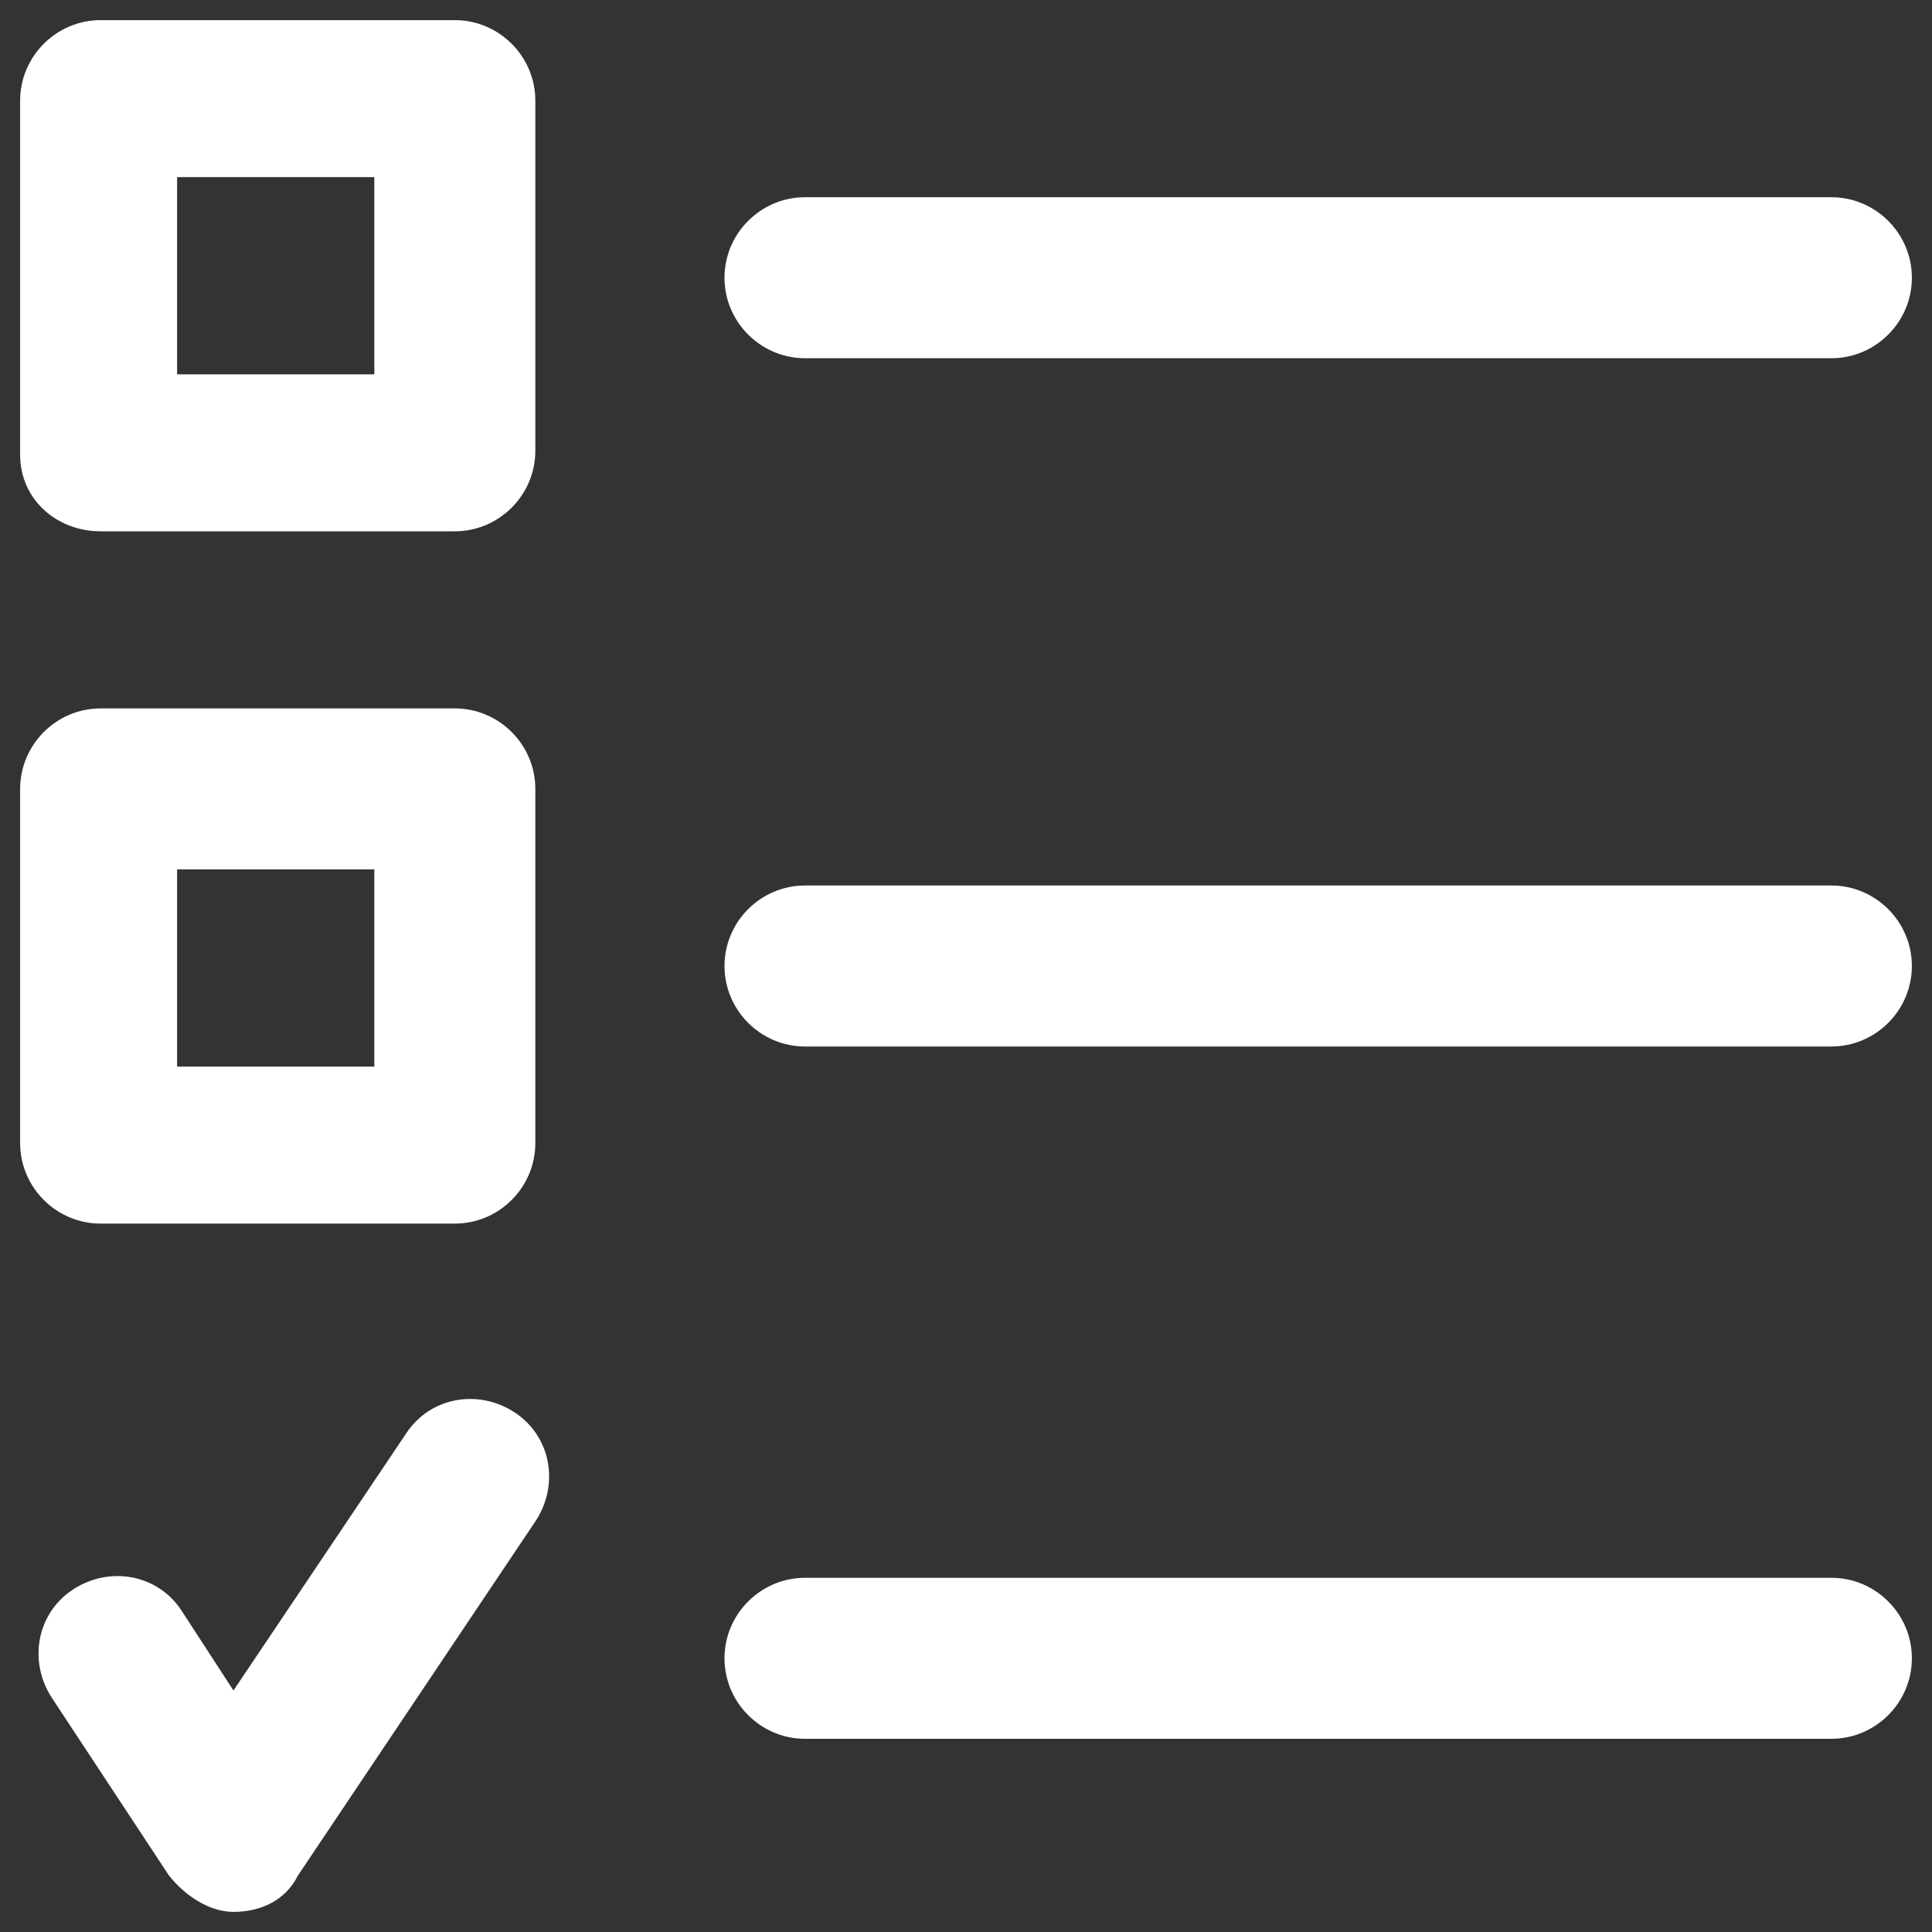
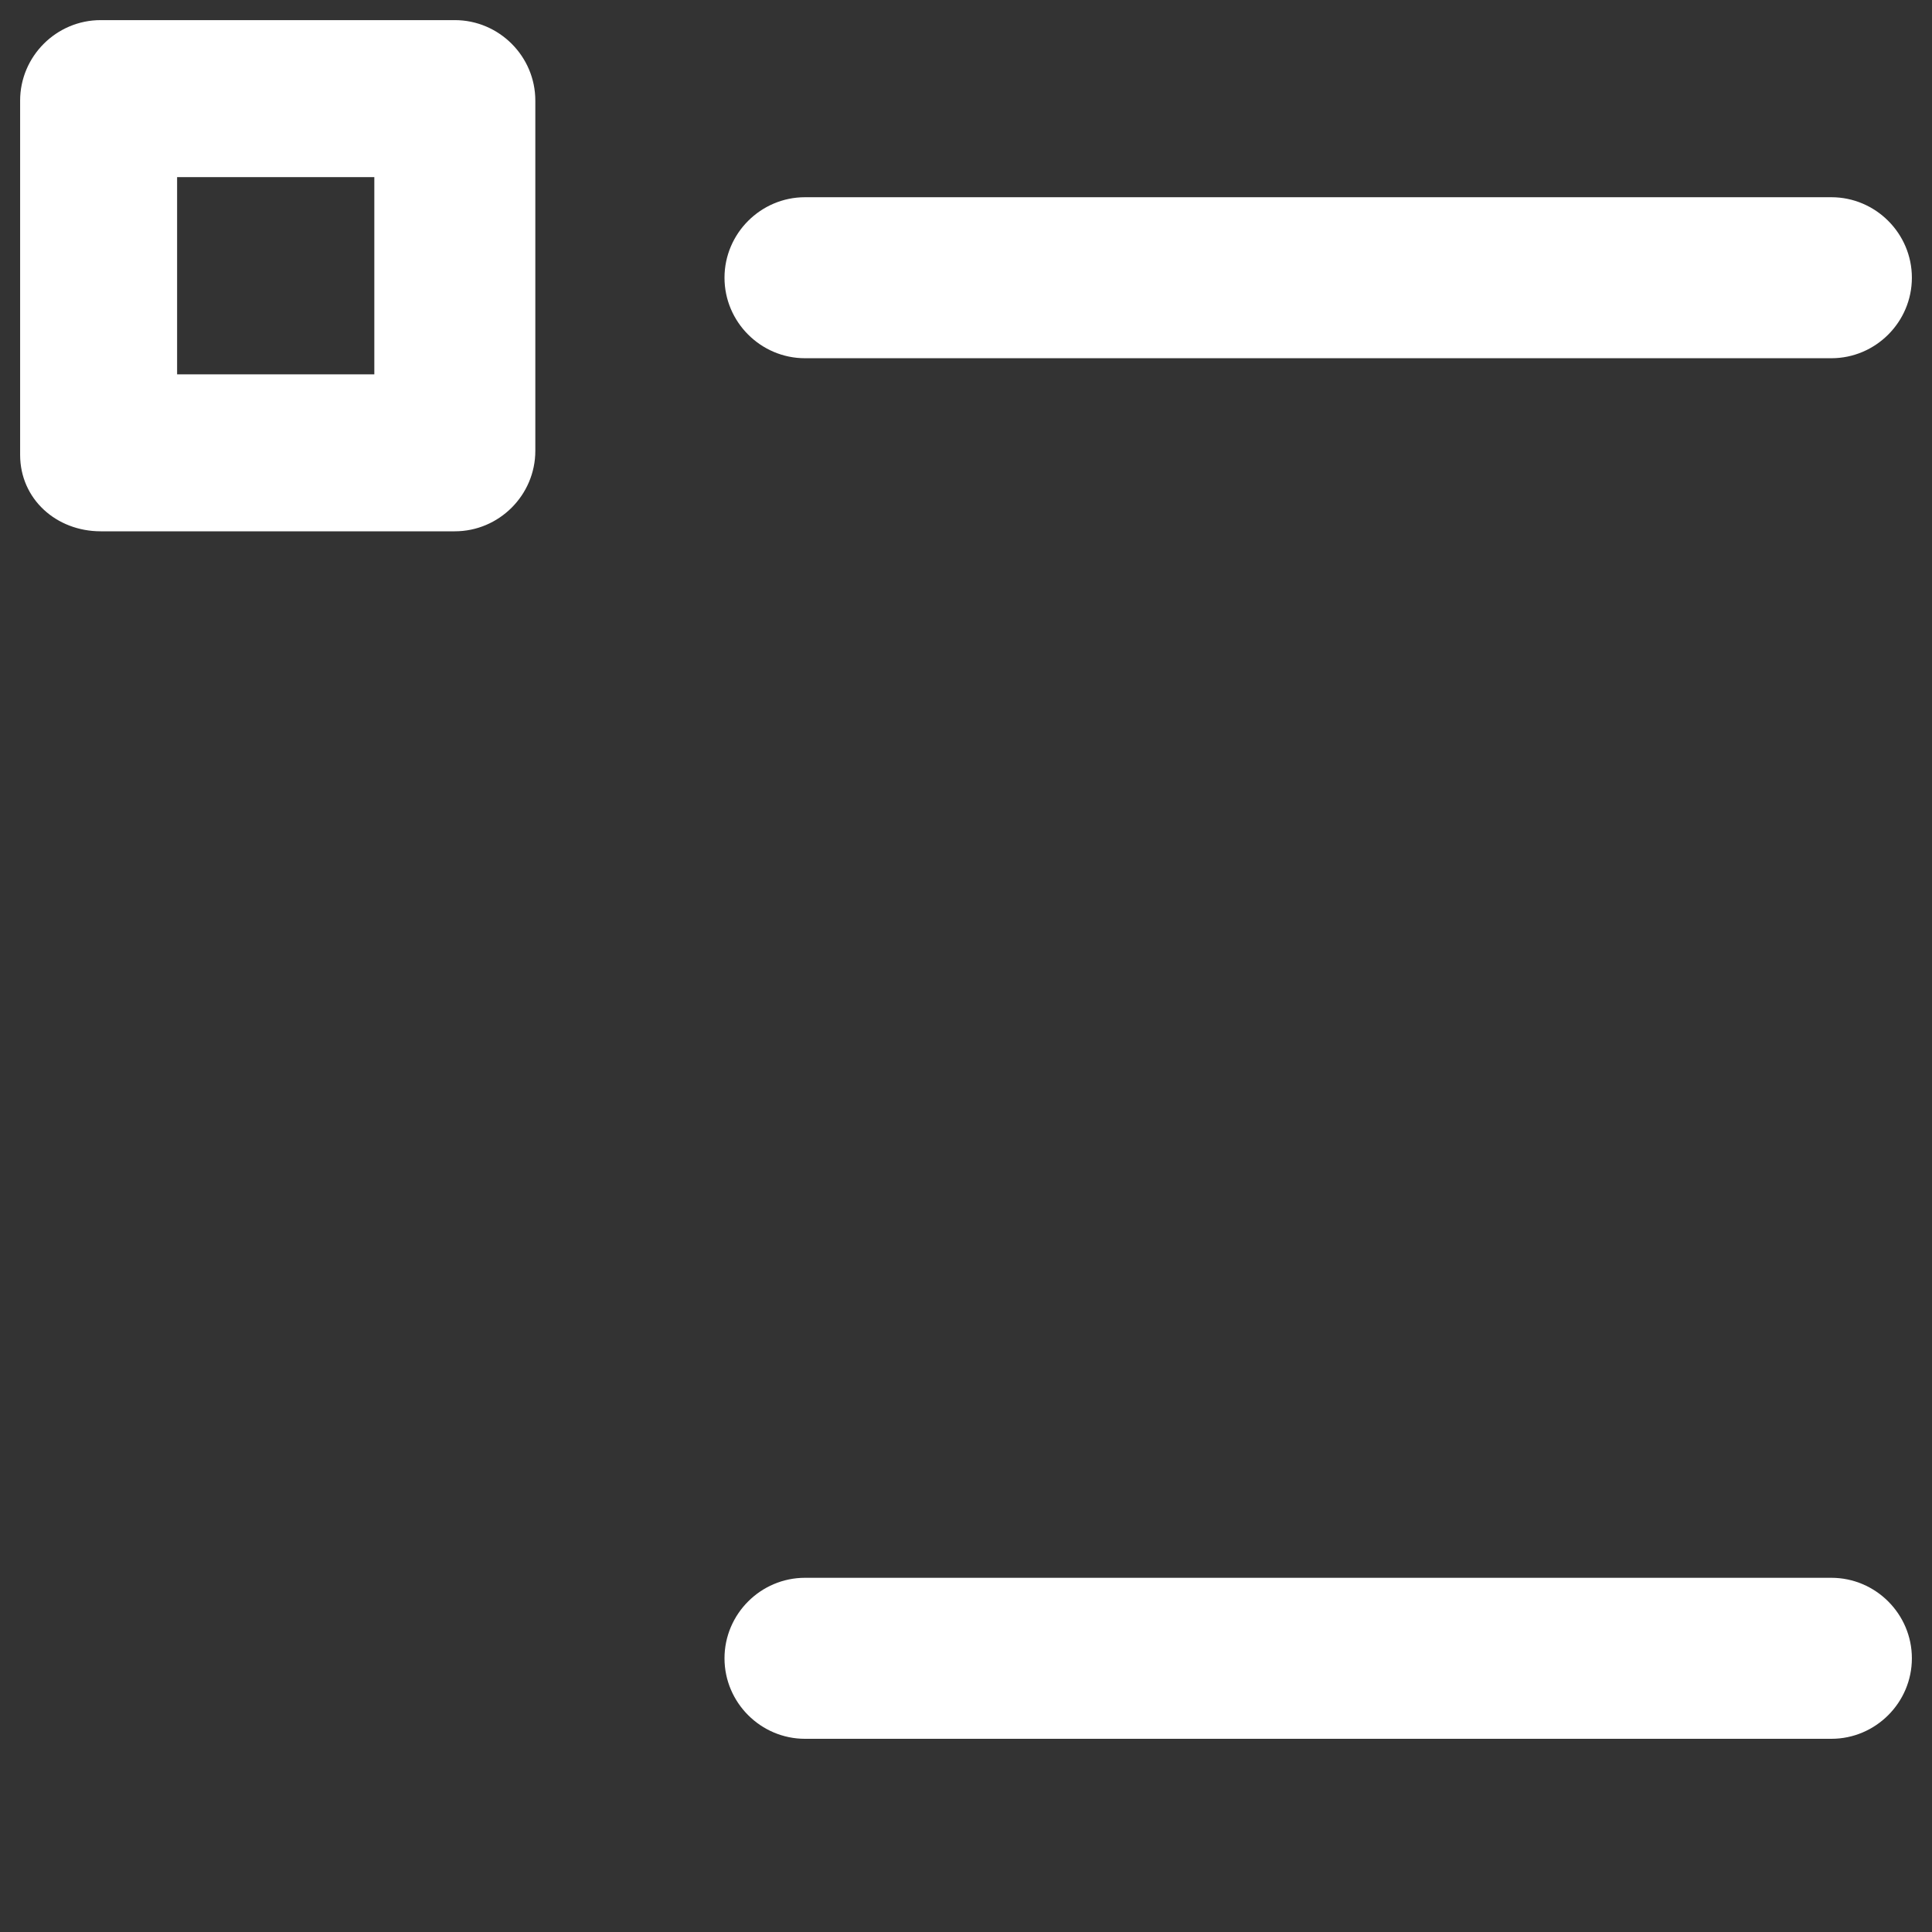
<svg xmlns="http://www.w3.org/2000/svg" id="Layer_1" enable-background="new 0 0 48 48" viewBox="0 0 48 48" style="&#10;    fill: #fff;&#10;">
  <rect x="0" y="0" width="48" height="48" fill="#333333" stroke="none" />
  <g>
    <path d="m2.5 13.2h8.8c1.1 0 2-.9 2-2v-8.7c0-1.1-.9-2-2-2h-8.8c-1.1 0-2 .9-2 2v8.8c0 1.1.9 1.9 2 1.9zm1.9-8.8h4.9v4.9h-4.9z" />
-     <path d="m.5 28.4c0 1.1.9 2 2 2h8.8c1.1 0 2-.9 2-2v-8.8c0-1.1-.9-2-2-2h-8.8c-1.1 0-2 .9-2 2zm3.9-6.8h4.9v4.9h-4.9z" />
    <path d="m45.5 4.9h-25.5c-1.1 0-2 .9-2 2s.9 2 2 2h25.5c1.1 0 2-.9 2-2s-.9-2-2-2z" />
-     <path d="m45.5 22h-25.5c-1.1 0-2 .9-2 2s.9 2 2 2h25.5c1.1 0 2-.9 2-2s-.9-2-2-2z" />
    <path d="m45.5 39.2h-25.5c-1.1 0-2 .9-2 2s.9 2 2 2h25.5c1.1 0 2-.9 2-2s-.9-2-2-2z" />
-     <path d="m4.2 46.6c.4.5 1 .9 1.6.9.7 0 1.3-.3 1.6-.9l5.9-8.8c.6-.9.4-2.1-.5-2.7s-2.1-.4-2.7.5l-4.3 6.4-1.3-2c-.6-.9-1.8-1.1-2.7-.5s-1.1 1.8-.5 2.7z" />
  </g>
</svg>